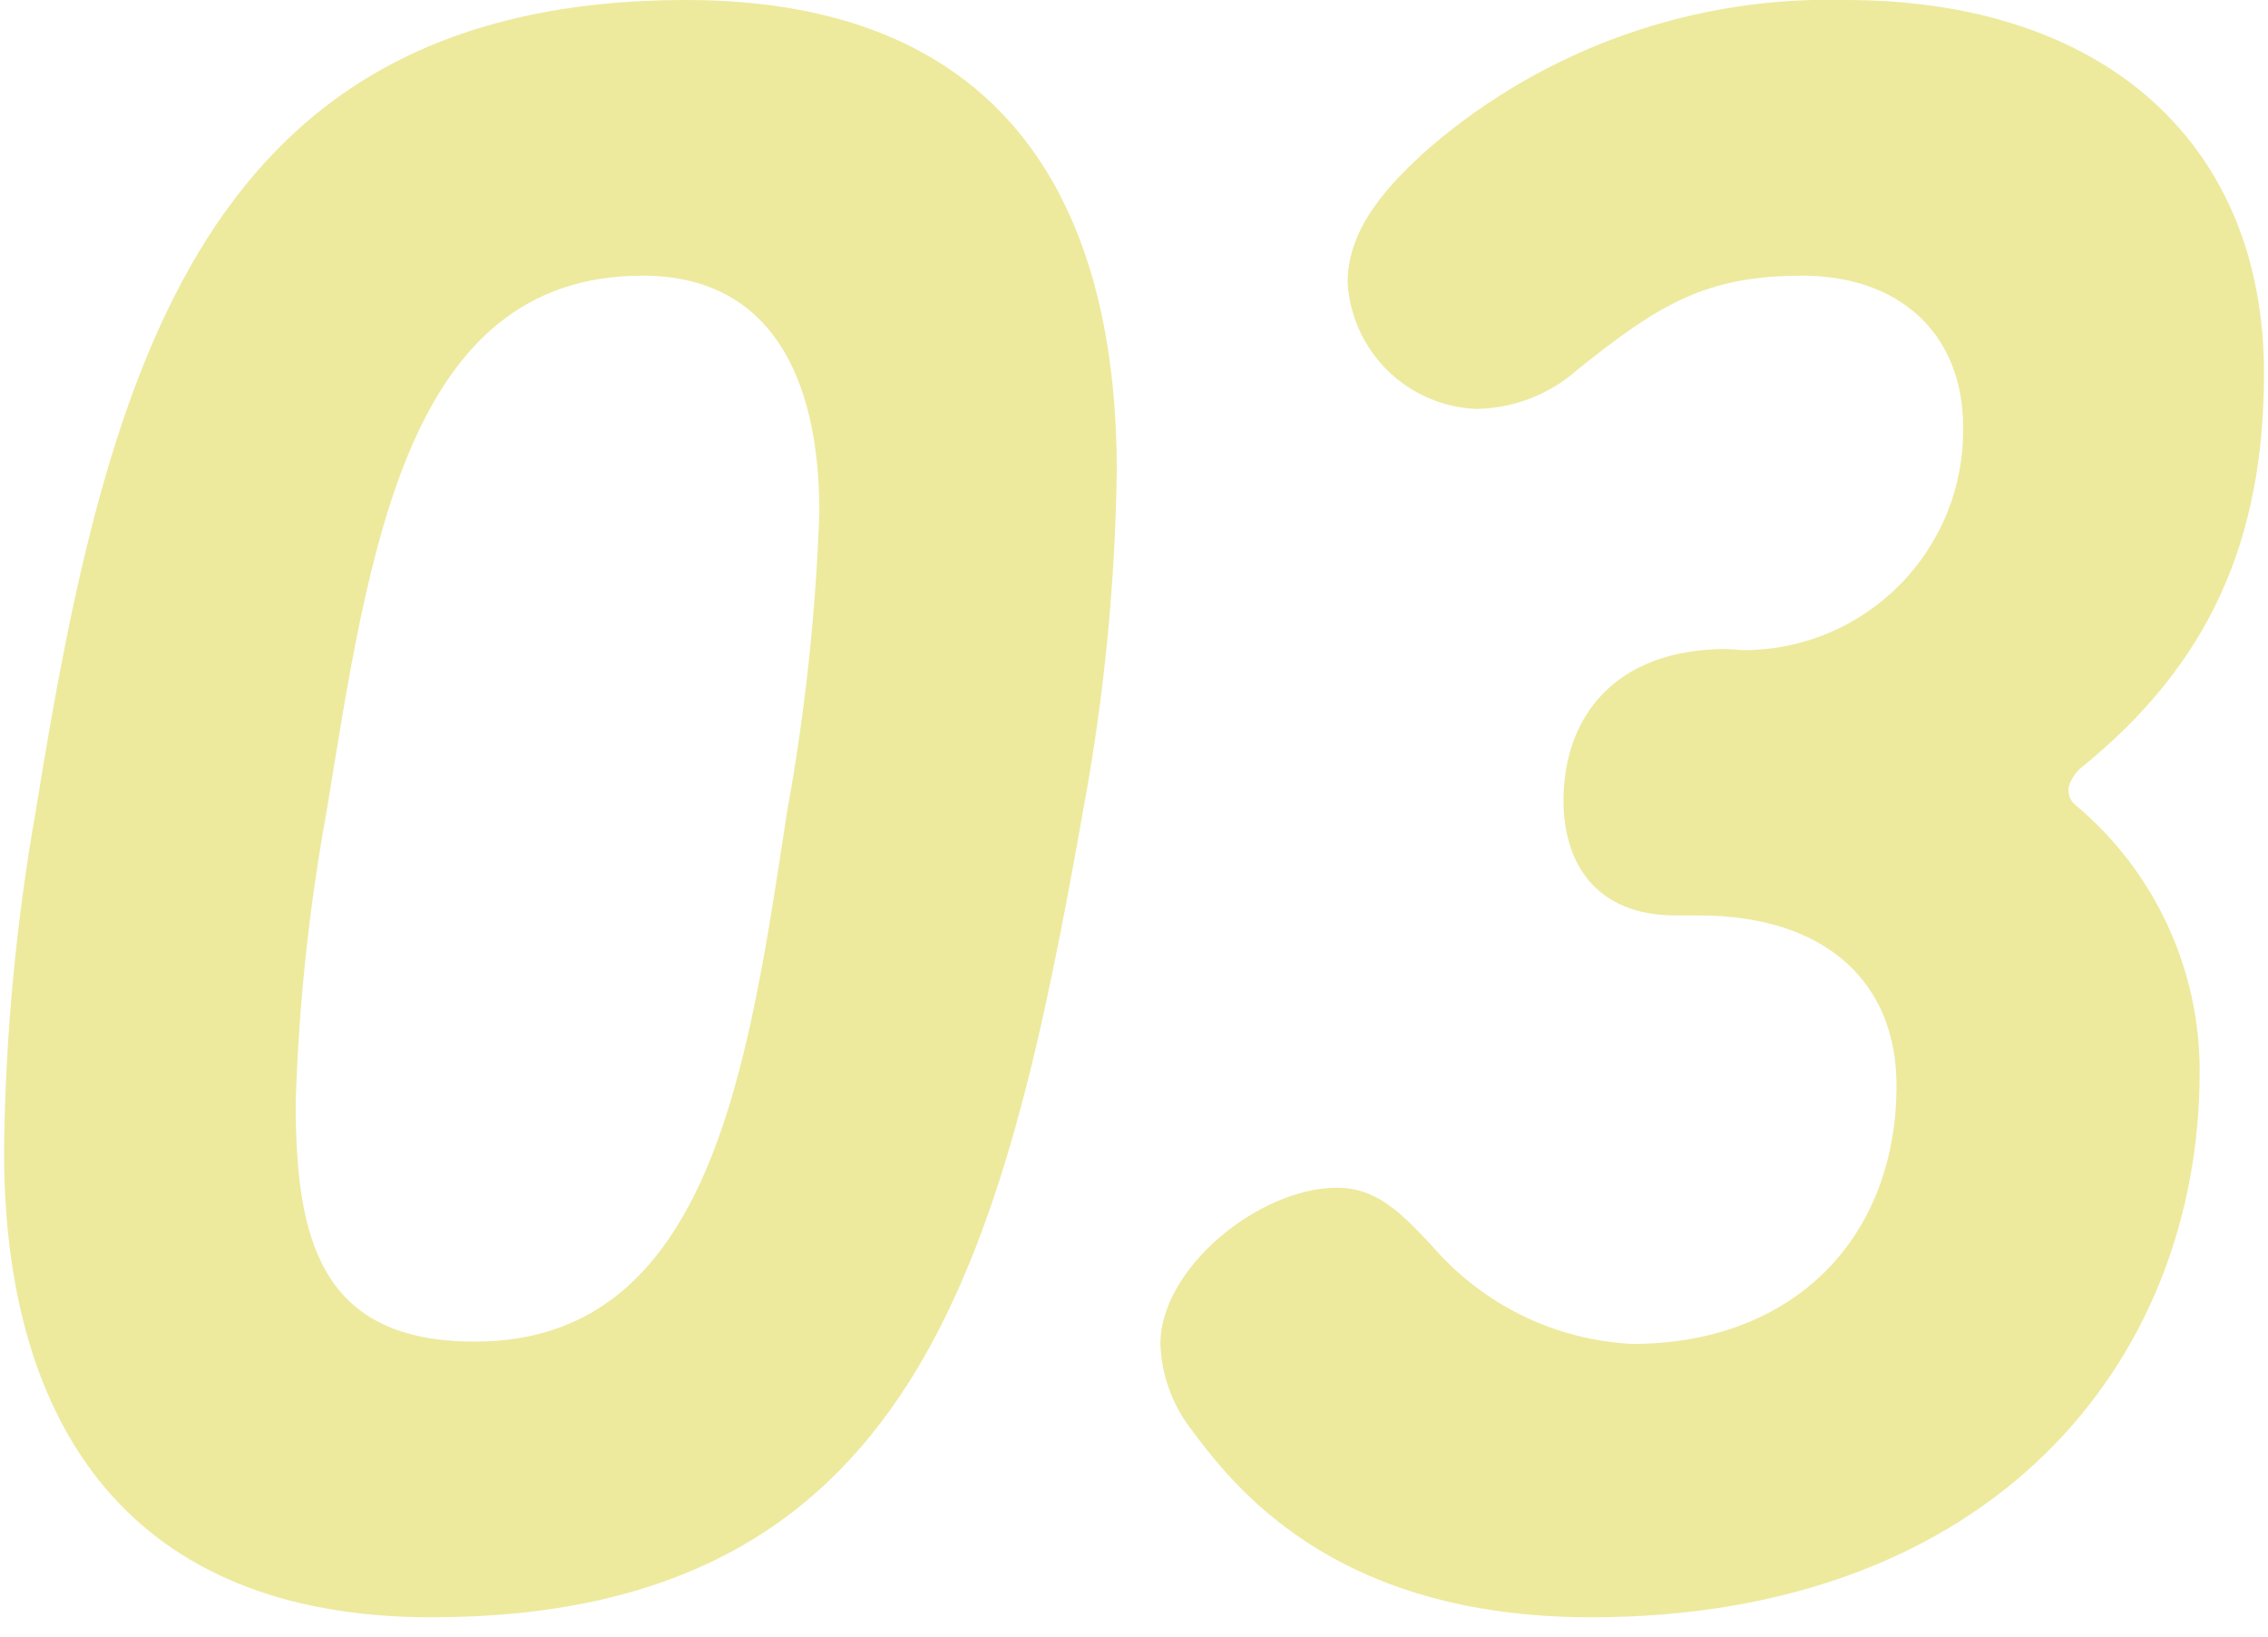
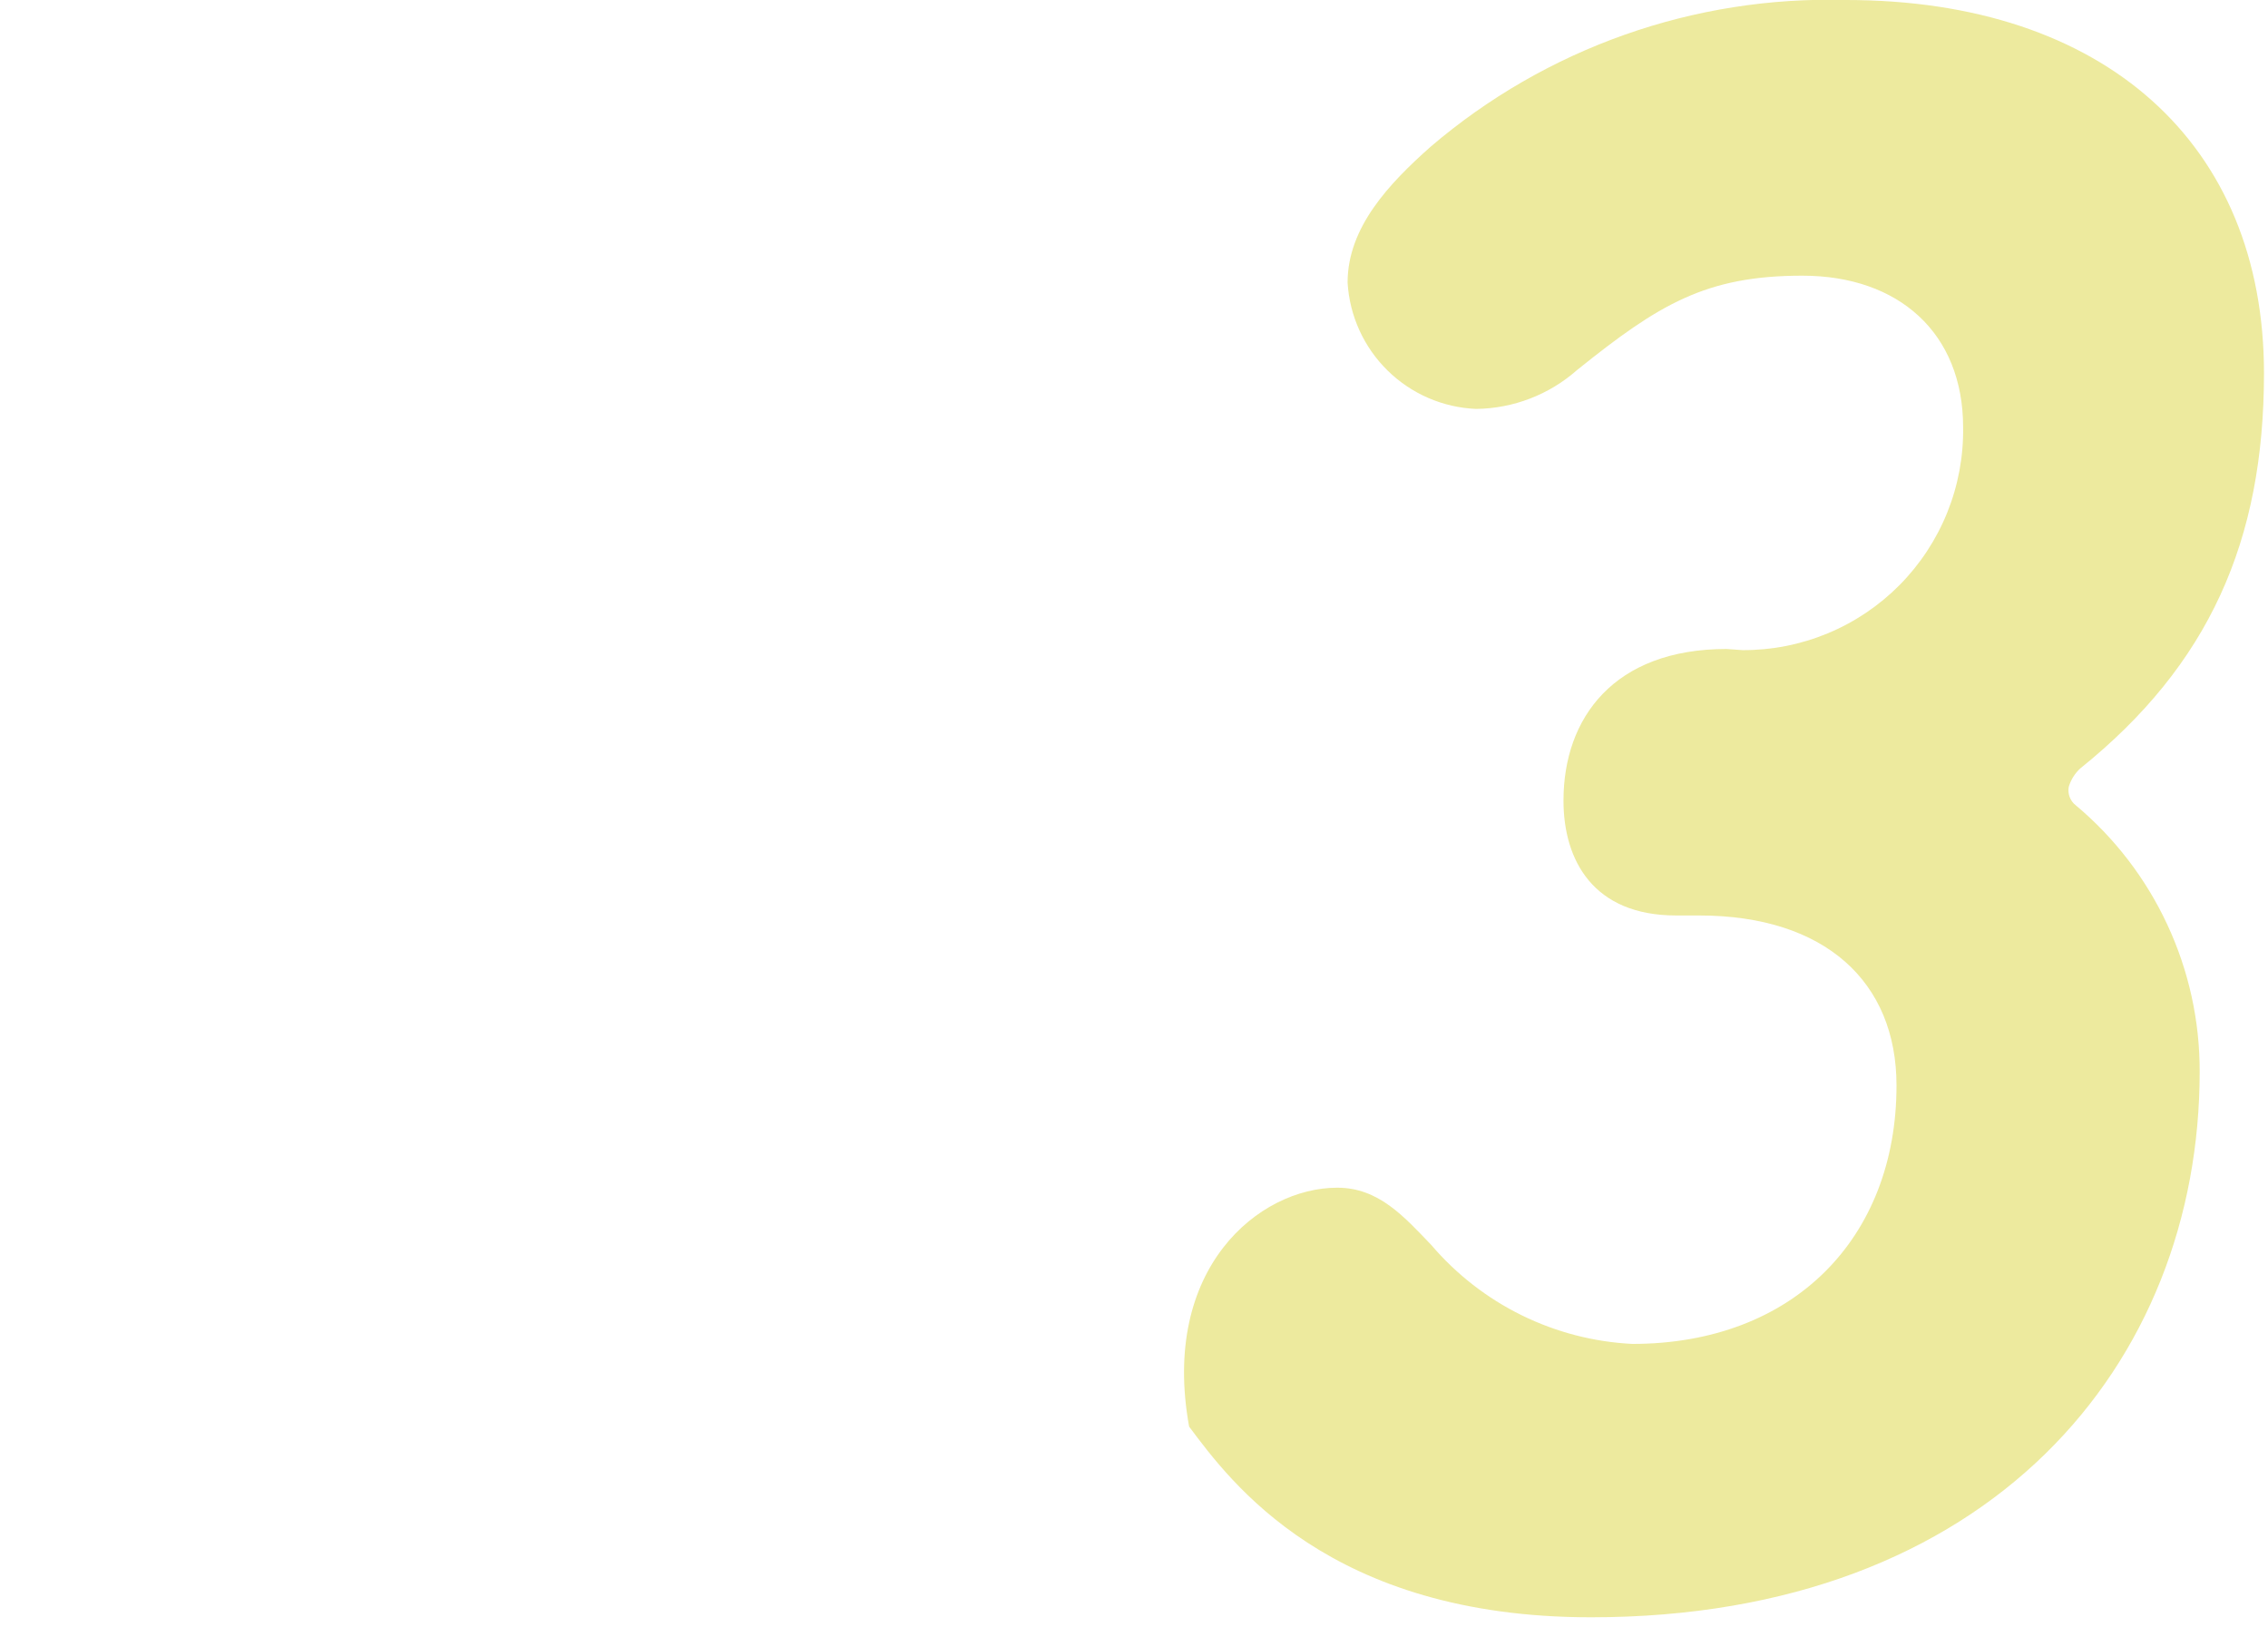
<svg xmlns="http://www.w3.org/2000/svg" width="79" height="57" viewBox="0 0 79 57" fill="none">
-   <path d="M23.9 0C34.78 0 38.9 6.8 38.9 16.4C38.845 20.346 38.457 24.28 37.74 28.16C34.94 44 31.82 56.32 15.02 56.32C4.54 56.32 0.14 49.68 0.14 40.08C0.185 36.083 0.56 32.096 1.26 28.16C3.74 12.72 7.14 0 23.9 0ZM10.3 38.4C10.3 43.2 11.18 46.72 16.54 46.72C24.78 46.72 26.06 37.12 27.42 28.24C28.044 24.805 28.419 21.329 28.54 17.84C28.54 13.04 26.78 9.6 22.38 9.6C14.14 9.6 12.86 19.2 11.38 28.24C10.765 31.595 10.405 34.991 10.3 38.4Z" fill="#EDEA9E" />
-   <path d="M60.7 22.64C61.717 22.644 62.724 22.446 63.662 22.056C64.601 21.667 65.453 21.094 66.168 20.372C66.883 19.649 67.447 18.791 67.827 17.849C68.207 16.906 68.395 15.897 68.38 14.88C68.38 11.6 66.14 9.6 62.78 9.6C59.42 9.6 57.78 10.6 54.94 12.88C53.968 13.741 52.719 14.224 51.42 14.24C50.261 14.193 49.16 13.716 48.333 12.903C47.505 12.09 47.008 10.998 46.94 9.84C46.94 7.92 48.38 6.4 49.82 5.12C53.844 1.676 59.005 -0.149 64.3 0C73.3 0 78.86 5 78.86 13C78.86 18.84 76.94 23.16 72.46 26.76C72.271 26.934 72.133 27.155 72.06 27.4C72.038 27.519 72.048 27.641 72.091 27.754C72.133 27.866 72.205 27.966 72.3 28.04C73.657 29.175 74.747 30.595 75.493 32.199C76.24 33.803 76.625 35.551 76.62 37.32C76.62 47.48 69.34 56.32 55.42 56.32C46.3 56.32 42.86 51.6 41.42 49.68C40.804 48.843 40.455 47.839 40.42 46.8C40.42 44.16 43.86 41.36 46.58 41.36C48.02 41.36 48.9 42.36 49.86 43.36C50.731 44.38 51.801 45.211 53.005 45.803C54.209 46.394 55.52 46.734 56.86 46.8C62.46 46.8 66.06 43.12 66.06 37.8C66.06 34.2 63.58 31.88 59.18 31.88H58.38C55.5 31.88 54.46 29.96 54.46 27.88C54.46 25 56.22 22.6 60.14 22.6L60.7 22.64Z" fill="#EDEA9E" />
+   <path d="M60.7 22.64C61.717 22.644 62.724 22.446 63.662 22.056C64.601 21.667 65.453 21.094 66.168 20.372C66.883 19.649 67.447 18.791 67.827 17.849C68.207 16.906 68.395 15.897 68.38 14.88C68.38 11.6 66.14 9.6 62.78 9.6C59.42 9.6 57.78 10.6 54.94 12.88C53.968 13.741 52.719 14.224 51.42 14.24C50.261 14.193 49.16 13.716 48.333 12.903C47.505 12.09 47.008 10.998 46.94 9.84C46.94 7.92 48.38 6.4 49.82 5.12C53.844 1.676 59.005 -0.149 64.3 0C73.3 0 78.86 5 78.86 13C78.86 18.84 76.94 23.16 72.46 26.76C72.271 26.934 72.133 27.155 72.06 27.4C72.038 27.519 72.048 27.641 72.091 27.754C72.133 27.866 72.205 27.966 72.3 28.04C73.657 29.175 74.747 30.595 75.493 32.199C76.24 33.803 76.625 35.551 76.62 37.32C76.62 47.48 69.34 56.32 55.42 56.32C46.3 56.32 42.86 51.6 41.42 49.68C40.42 44.16 43.86 41.36 46.58 41.36C48.02 41.36 48.9 42.36 49.86 43.36C50.731 44.38 51.801 45.211 53.005 45.803C54.209 46.394 55.52 46.734 56.86 46.8C62.46 46.8 66.06 43.12 66.06 37.8C66.06 34.2 63.58 31.88 59.18 31.88H58.38C55.5 31.88 54.46 29.96 54.46 27.88C54.46 25 56.22 22.6 60.14 22.6L60.7 22.64Z" fill="#EDEA9E" />
</svg>